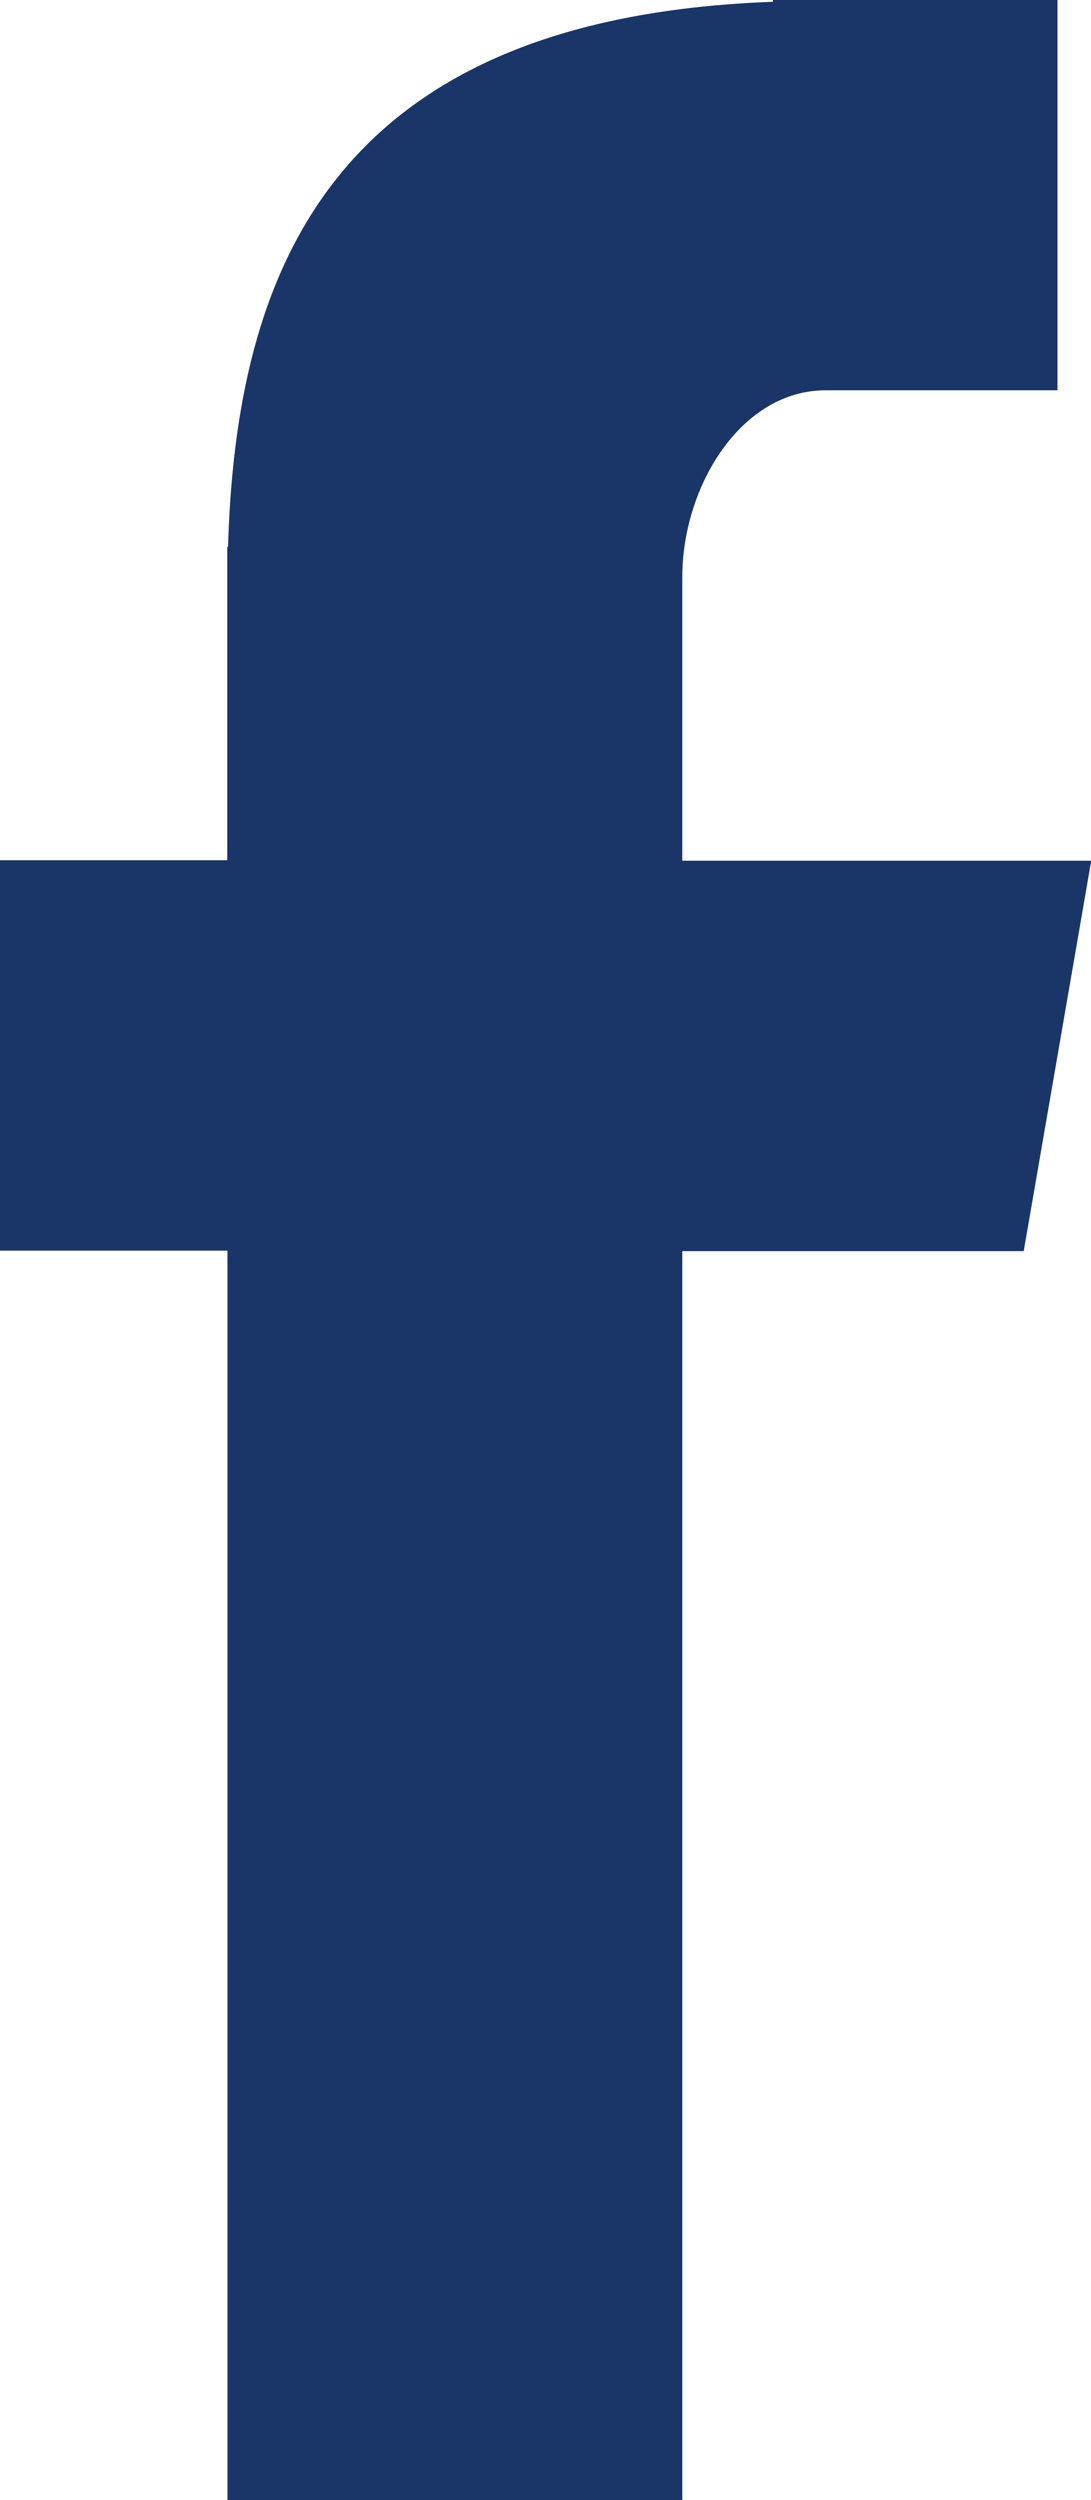
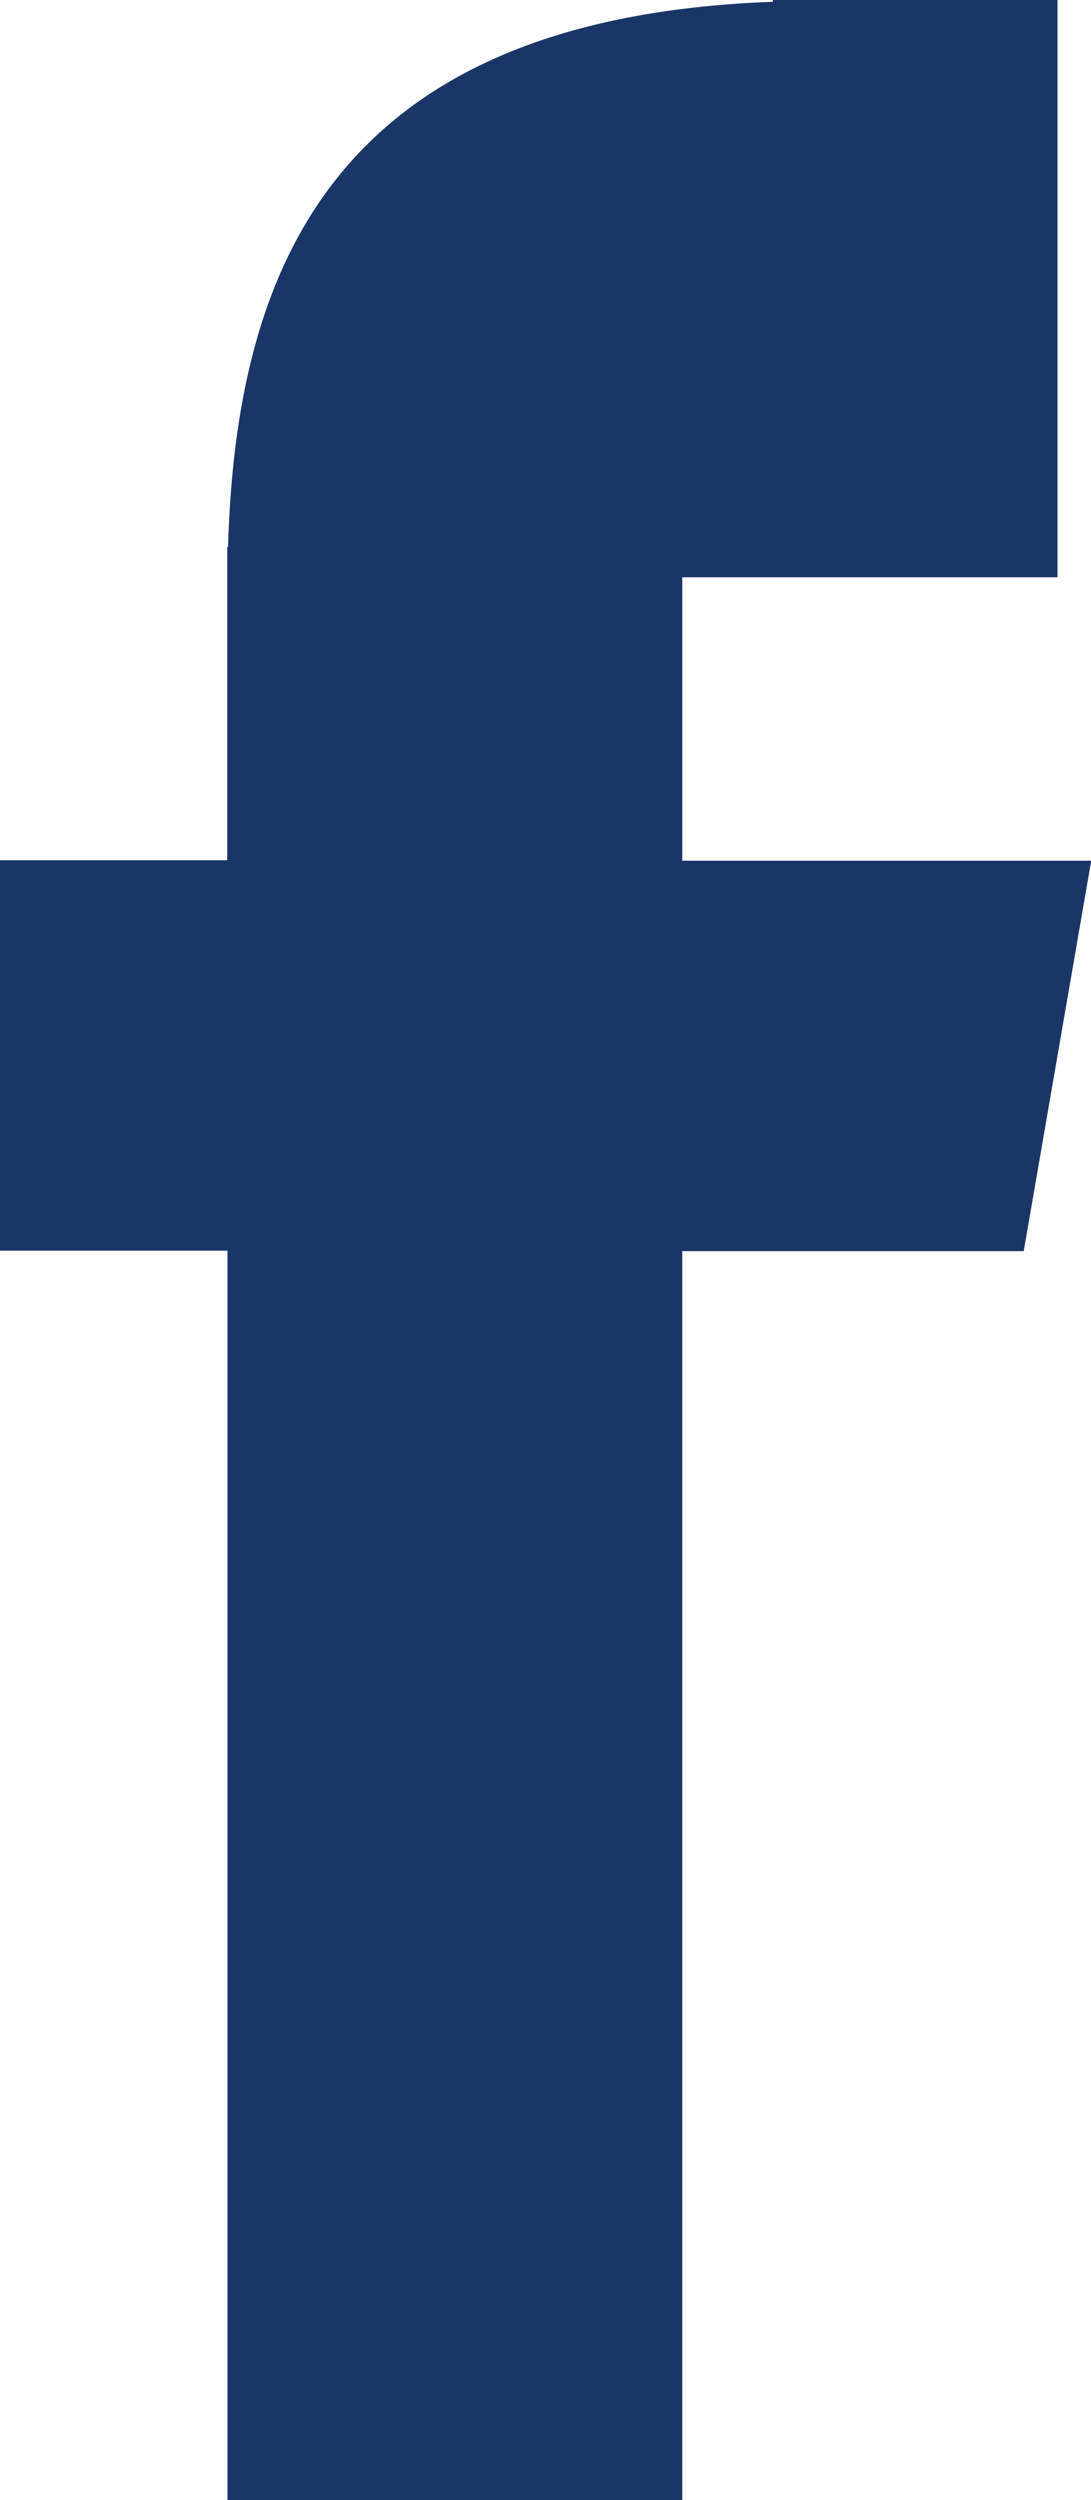
<svg xmlns="http://www.w3.org/2000/svg" width="9.698" height="22.22" viewBox="0 0 9.698 22.22">
-   <path id="Fill-4" d="M29.022,39.22h4.043v-11.1H36.1l.6-3.47H33.065V22.131c0-.811.524-1.662,1.273-1.662H36.4V17h-2.53v.016c-3.959.144-4.772,2.437-4.843,4.845h-.007v2.785H27v3.47h2.022Z" transform="translate(-27 -17)" fill="#1a3567" fill-rule="evenodd" />
+   <path id="Fill-4" d="M29.022,39.22h4.043v-11.1H36.1l.6-3.47H33.065V22.131H36.4V17h-2.53v.016c-3.959.144-4.772,2.437-4.843,4.845h-.007v2.785H27v3.47h2.022Z" transform="translate(-27 -17)" fill="#1a3567" fill-rule="evenodd" />
</svg>